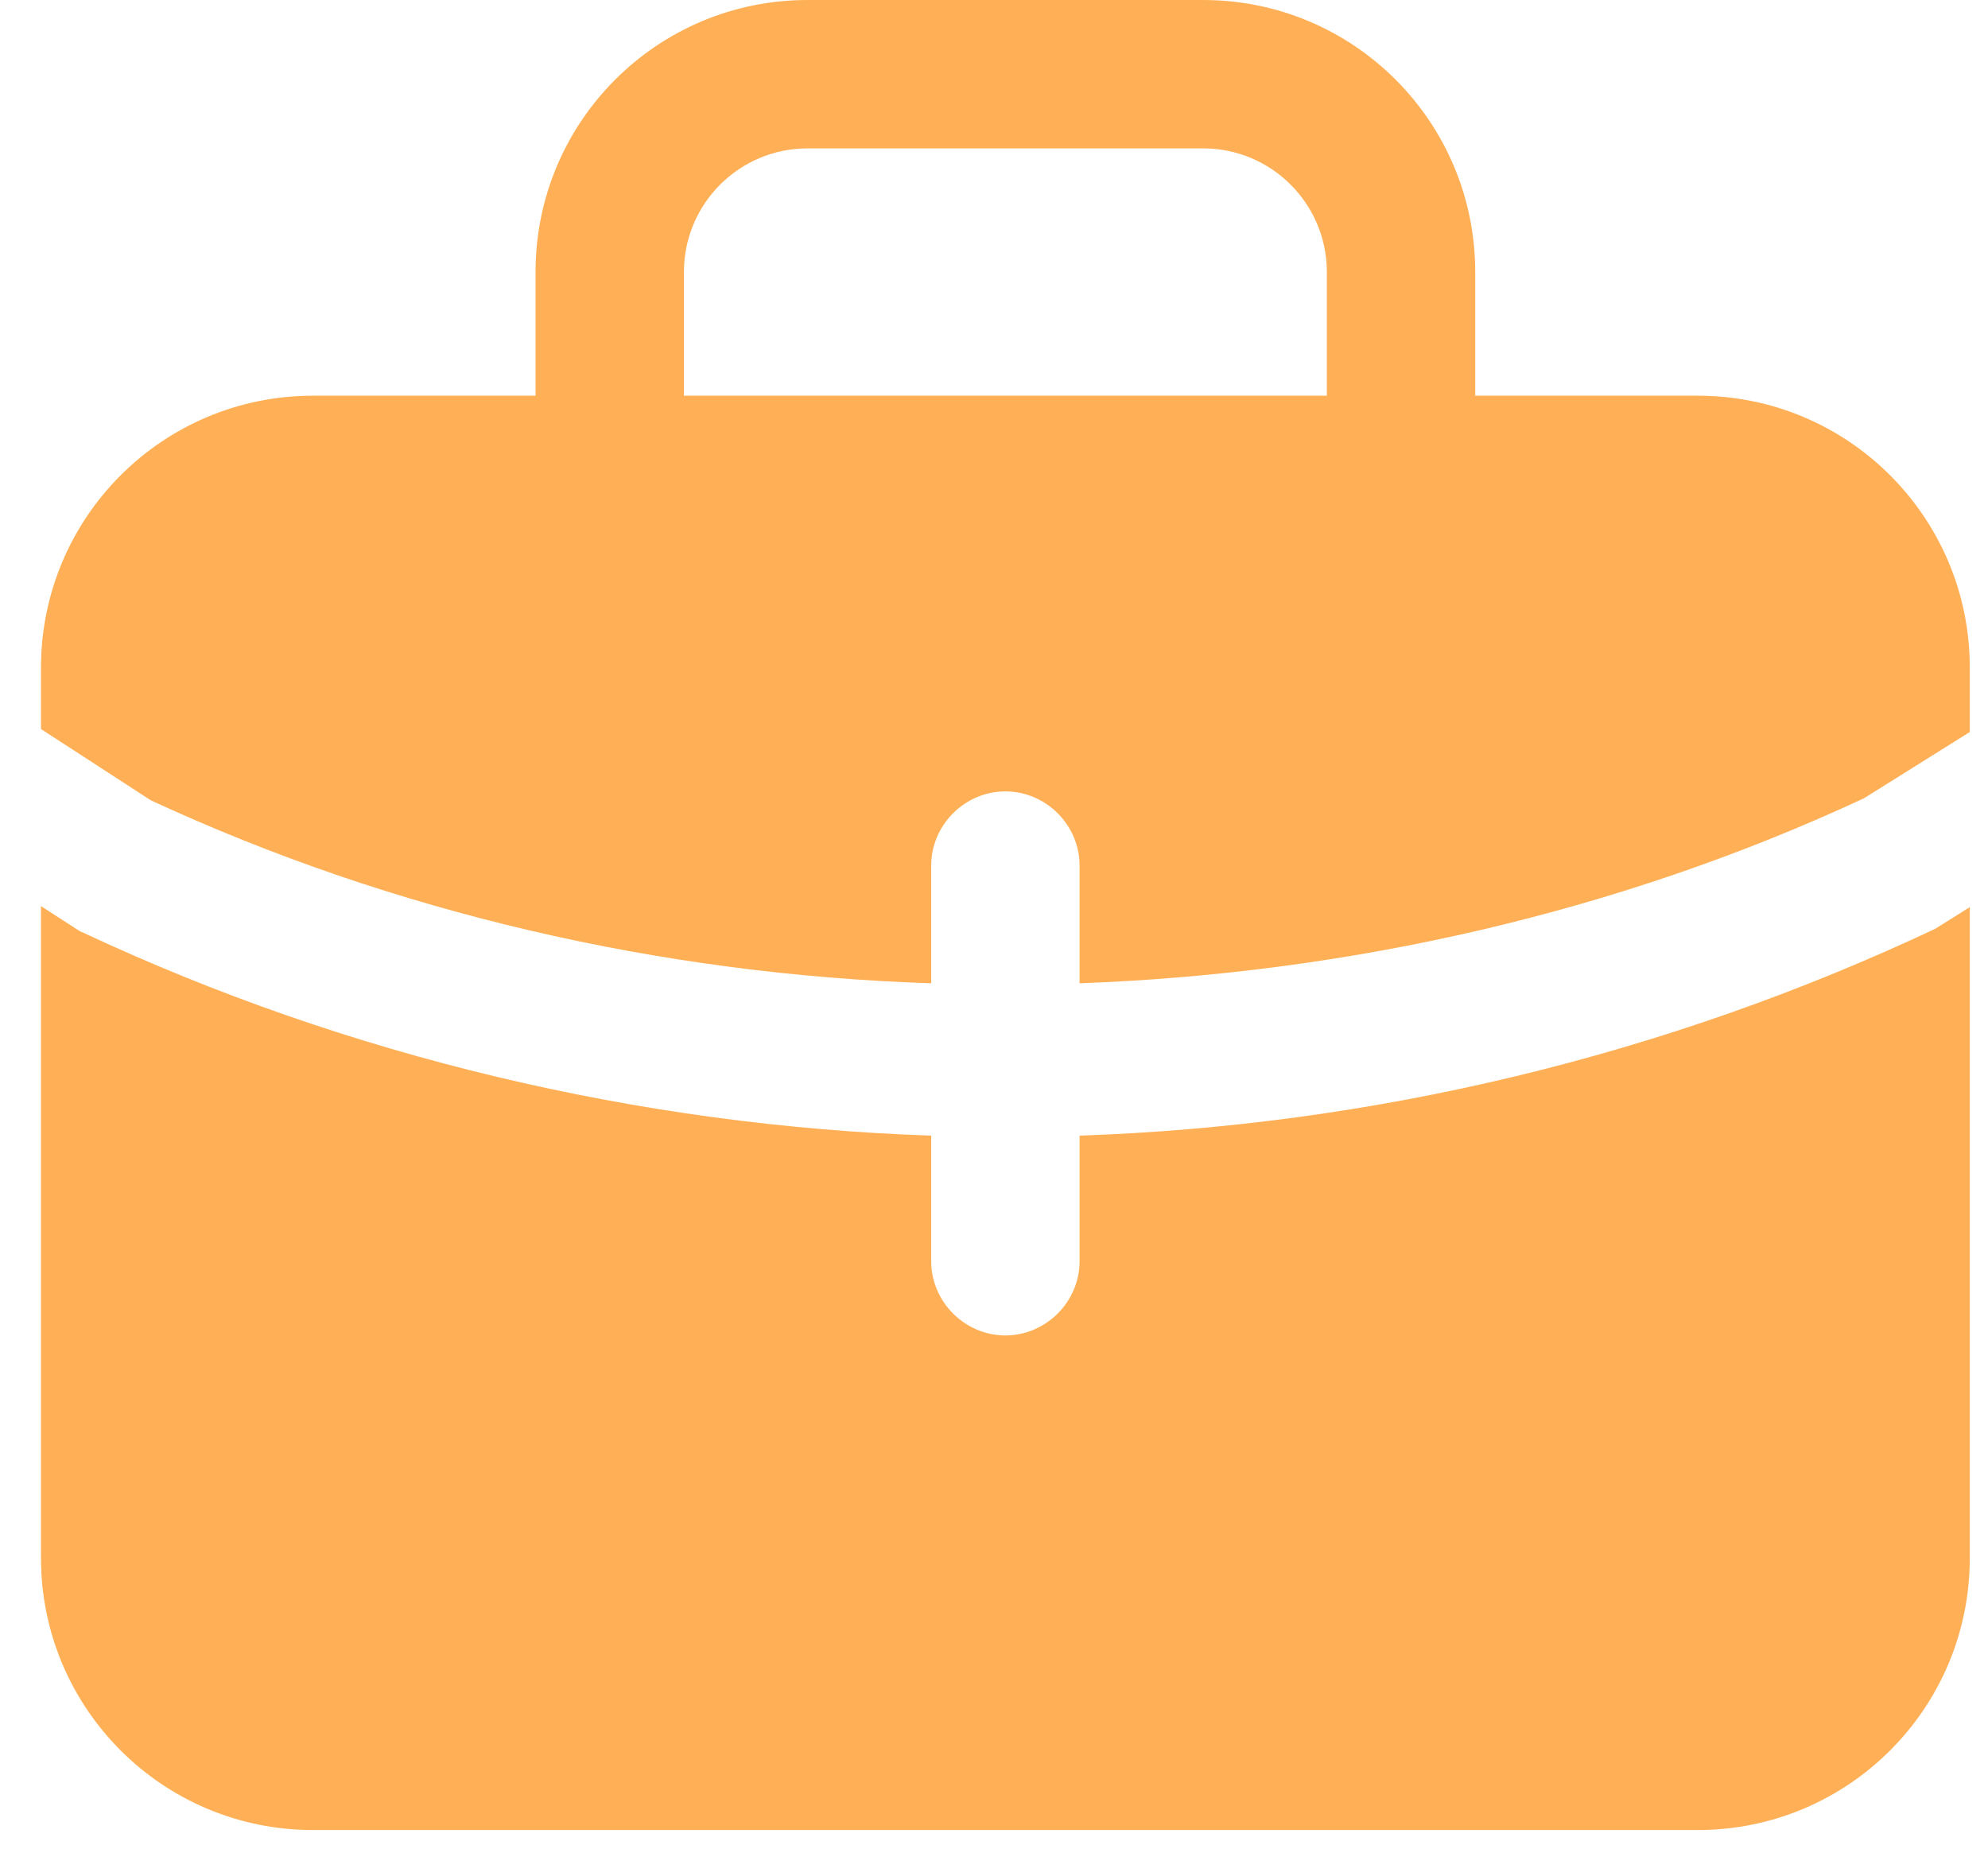
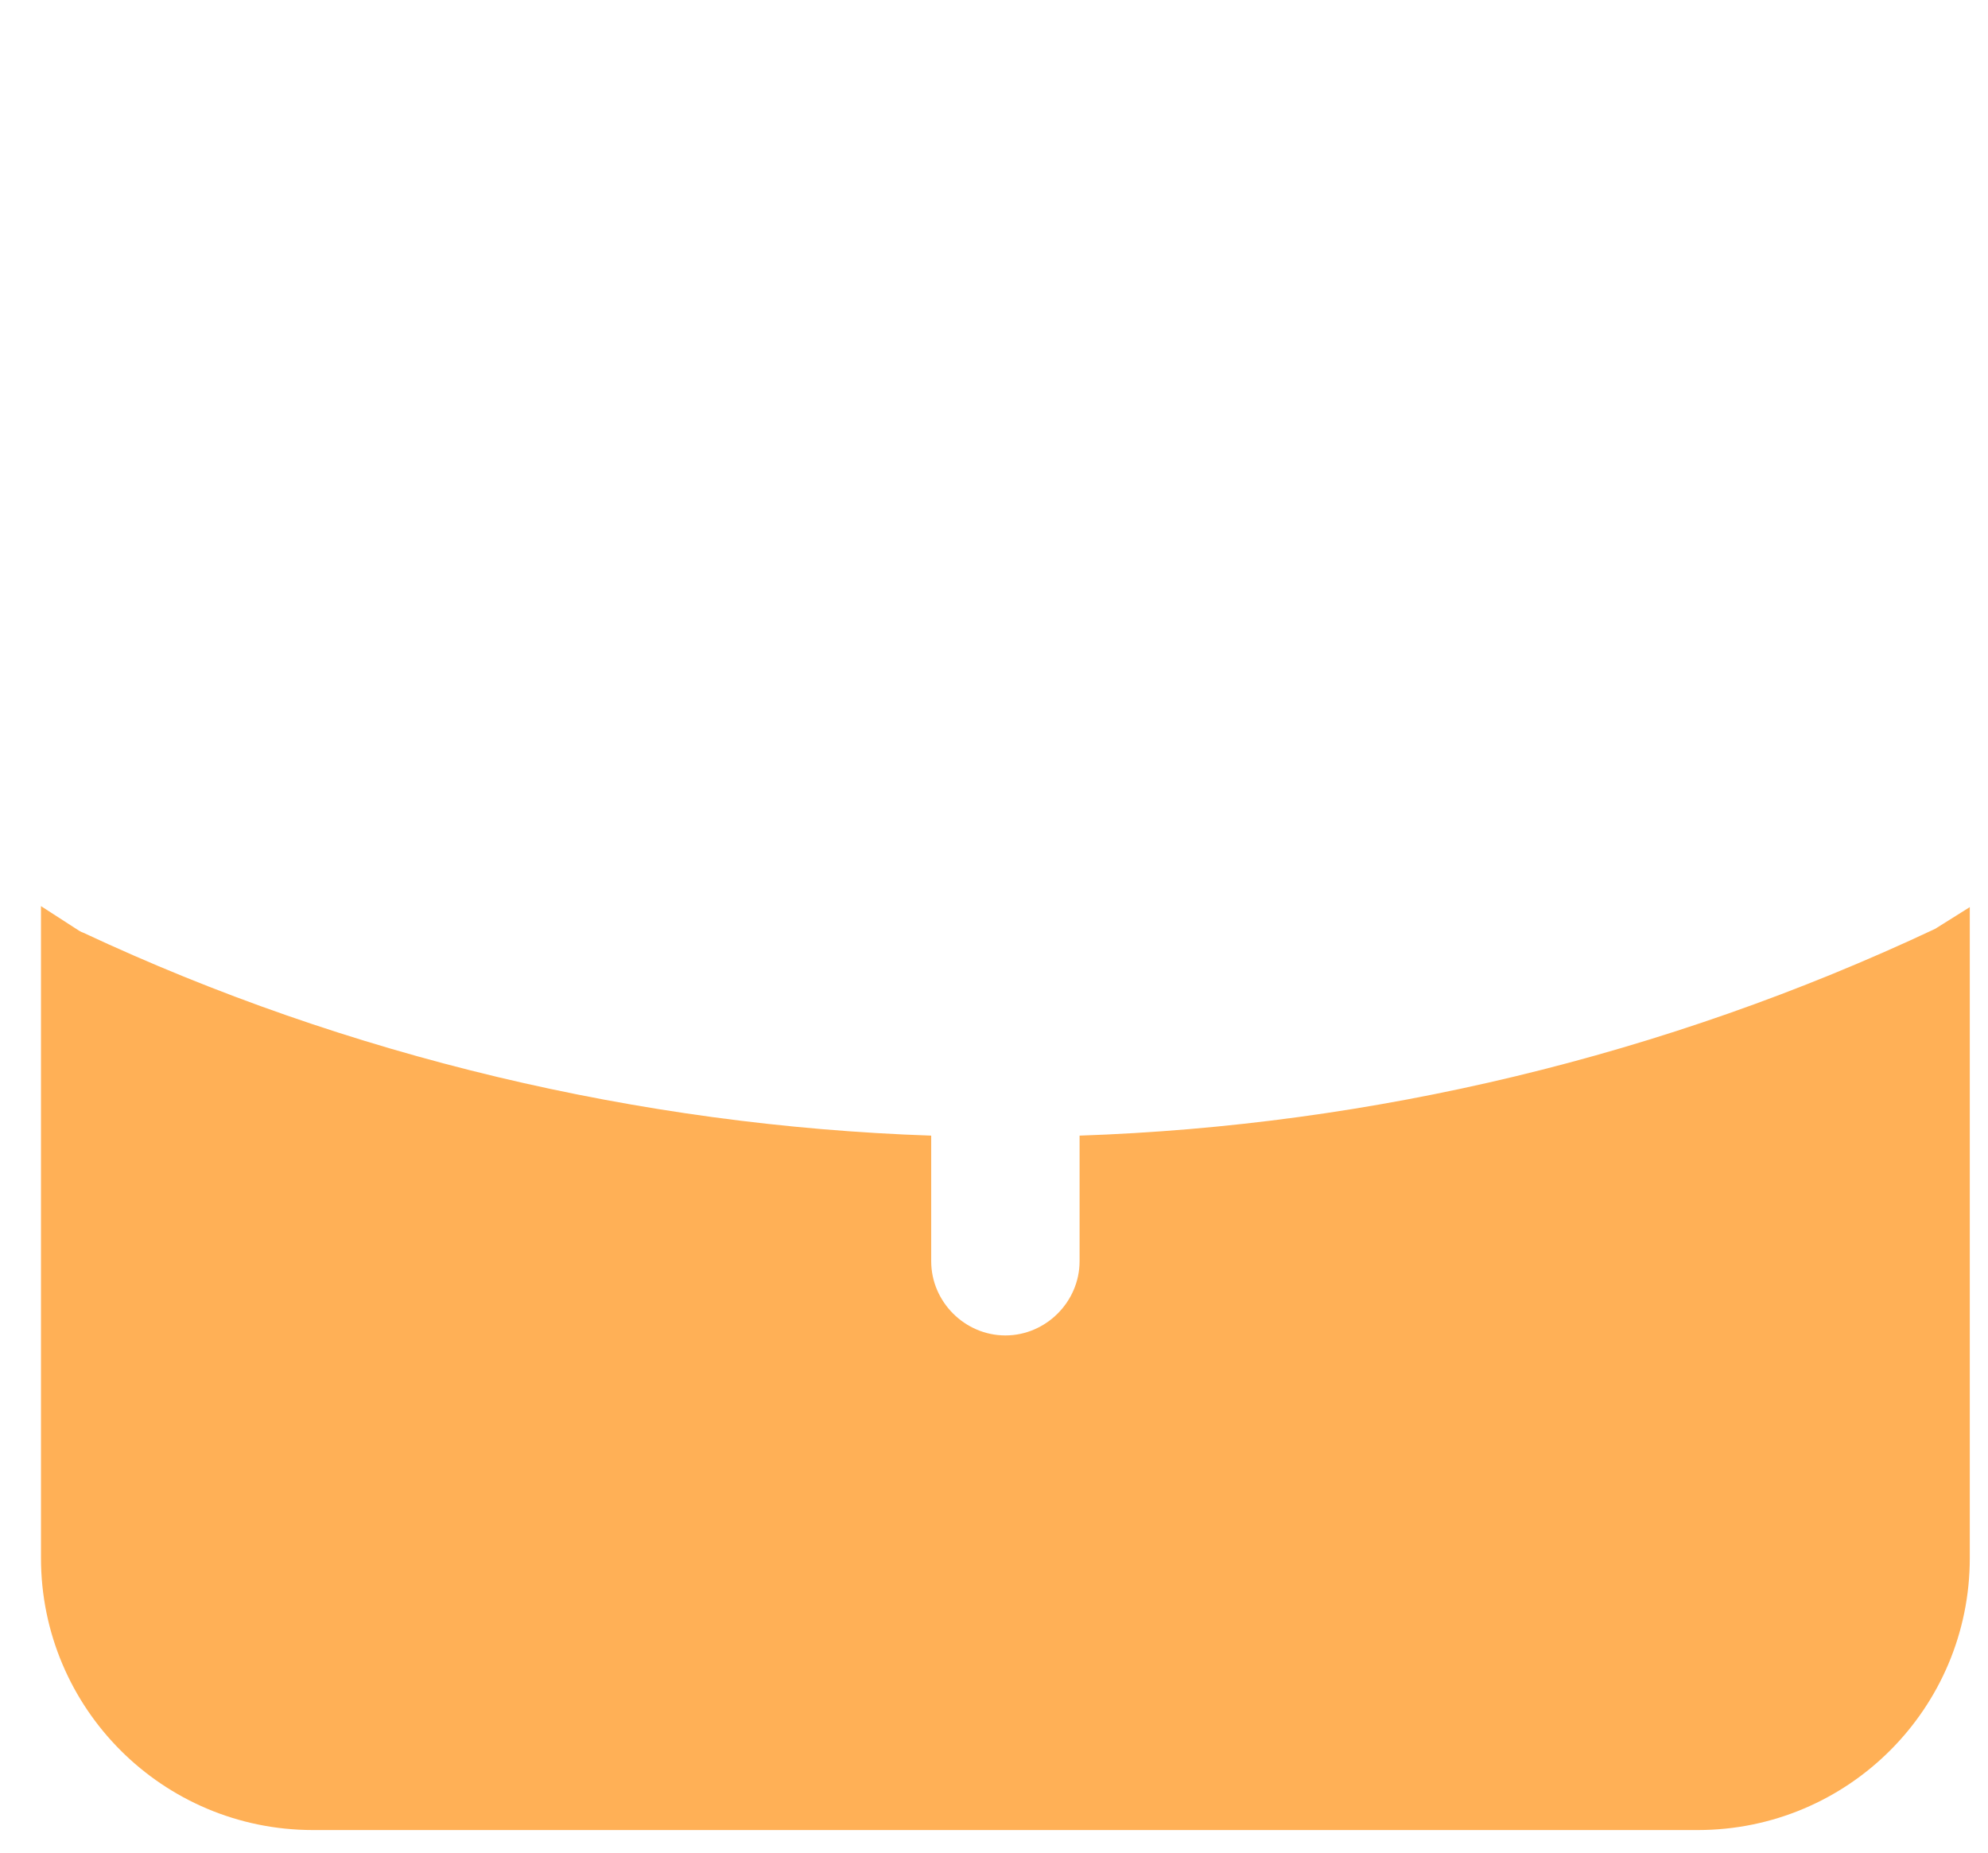
<svg xmlns="http://www.w3.org/2000/svg" width="44" height="41" viewBox="0 0 44 41" fill="none">
  <path d="M23.894 25.132V27.912C23.894 28.809 23.149 29.554 22.252 29.554C21.354 29.554 20.61 28.809 20.61 27.912V25.132C14.152 24.913 7.694 23.38 1.849 20.644C1.783 20.622 1.717 20.578 1.652 20.534L0.907 20.053V34.48C0.907 37.807 3.6 40.5 6.928 40.5H37.576C40.904 40.5 43.597 37.807 43.597 34.48V20.075L42.83 20.556C36.832 23.38 30.352 24.913 23.894 25.132Z" fill="#FFB056" />
-   <path d="M37.576 8.757H32.651V6.02C32.651 2.693 29.958 0 26.63 0H17.873C14.546 0 11.853 2.693 11.853 6.02V8.757H6.928C3.6 8.757 0.907 11.45 0.907 14.777V16.134L3.337 17.711C8.723 20.206 14.633 21.564 20.61 21.761V19.155C20.61 18.258 21.354 17.514 22.252 17.514C23.149 17.514 23.894 18.258 23.894 19.155V21.761C29.892 21.542 35.847 20.184 41.254 17.667L43.597 16.2V14.777C43.597 11.45 40.904 8.757 37.576 8.757ZM15.137 8.757V6.02C15.137 4.51 16.363 3.284 17.873 3.284H26.63C28.141 3.284 29.367 4.51 29.367 6.02V8.757H15.137Z" fill="#FFB056" />
</svg>